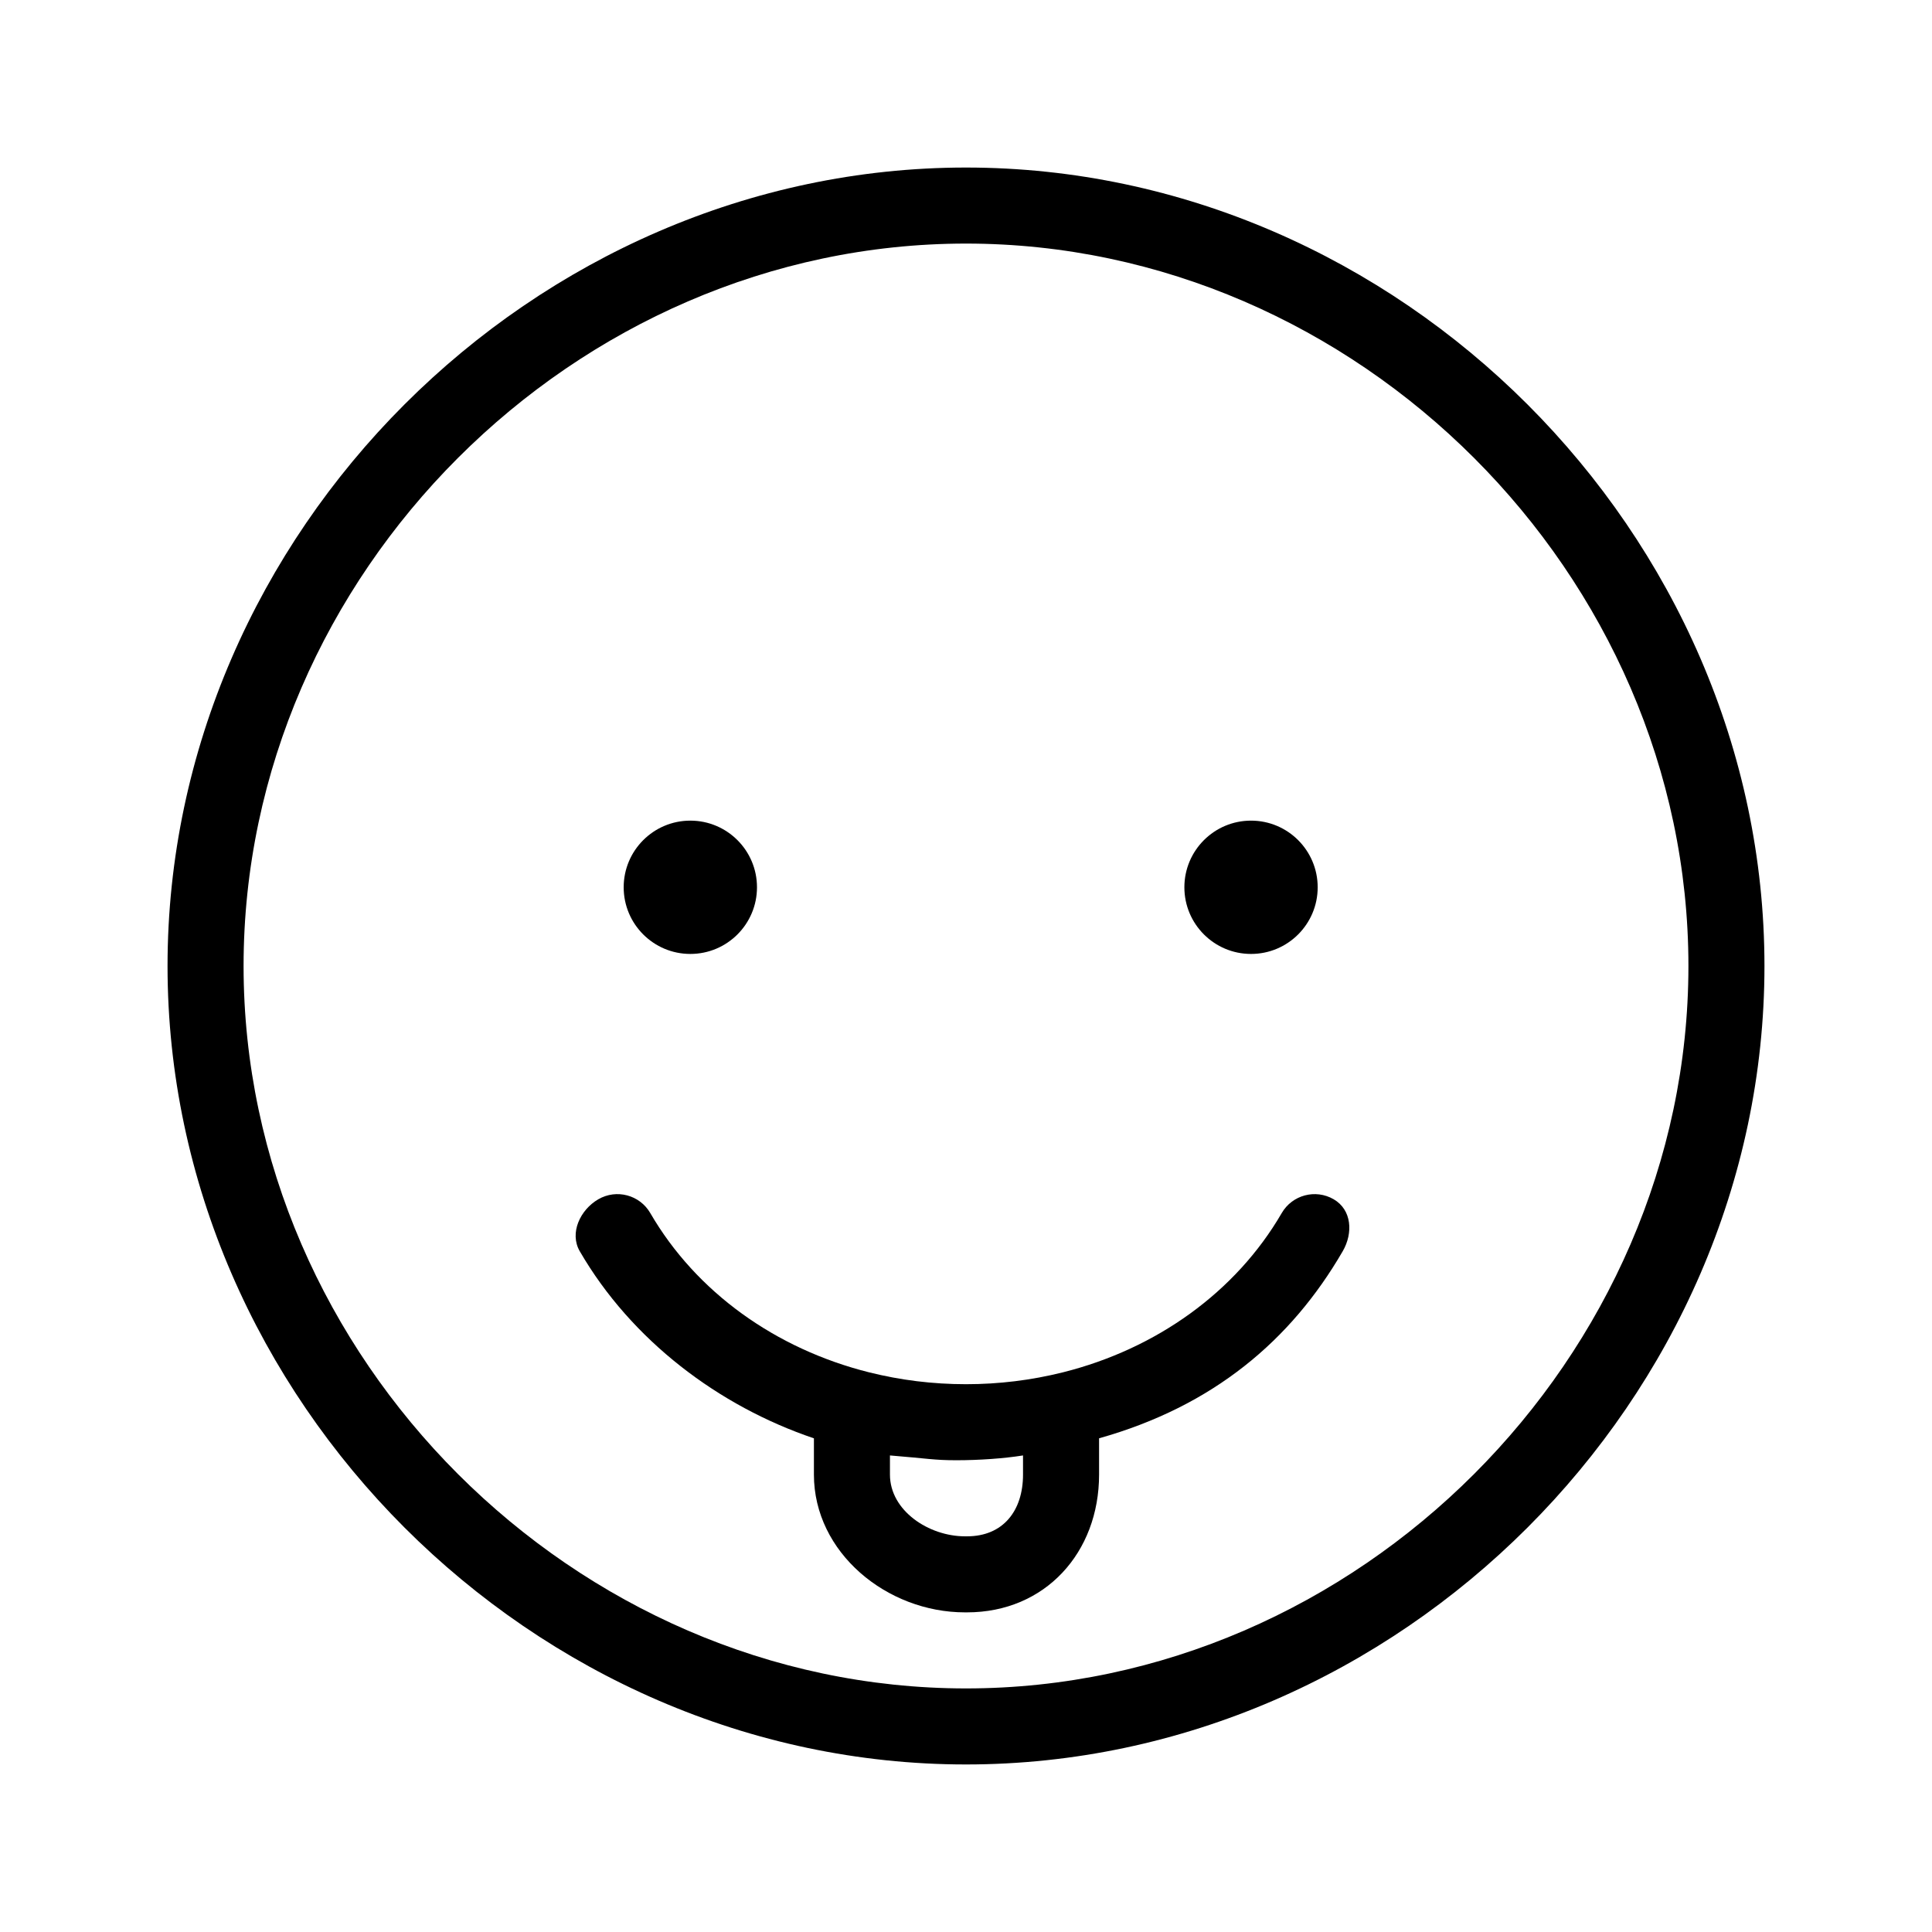
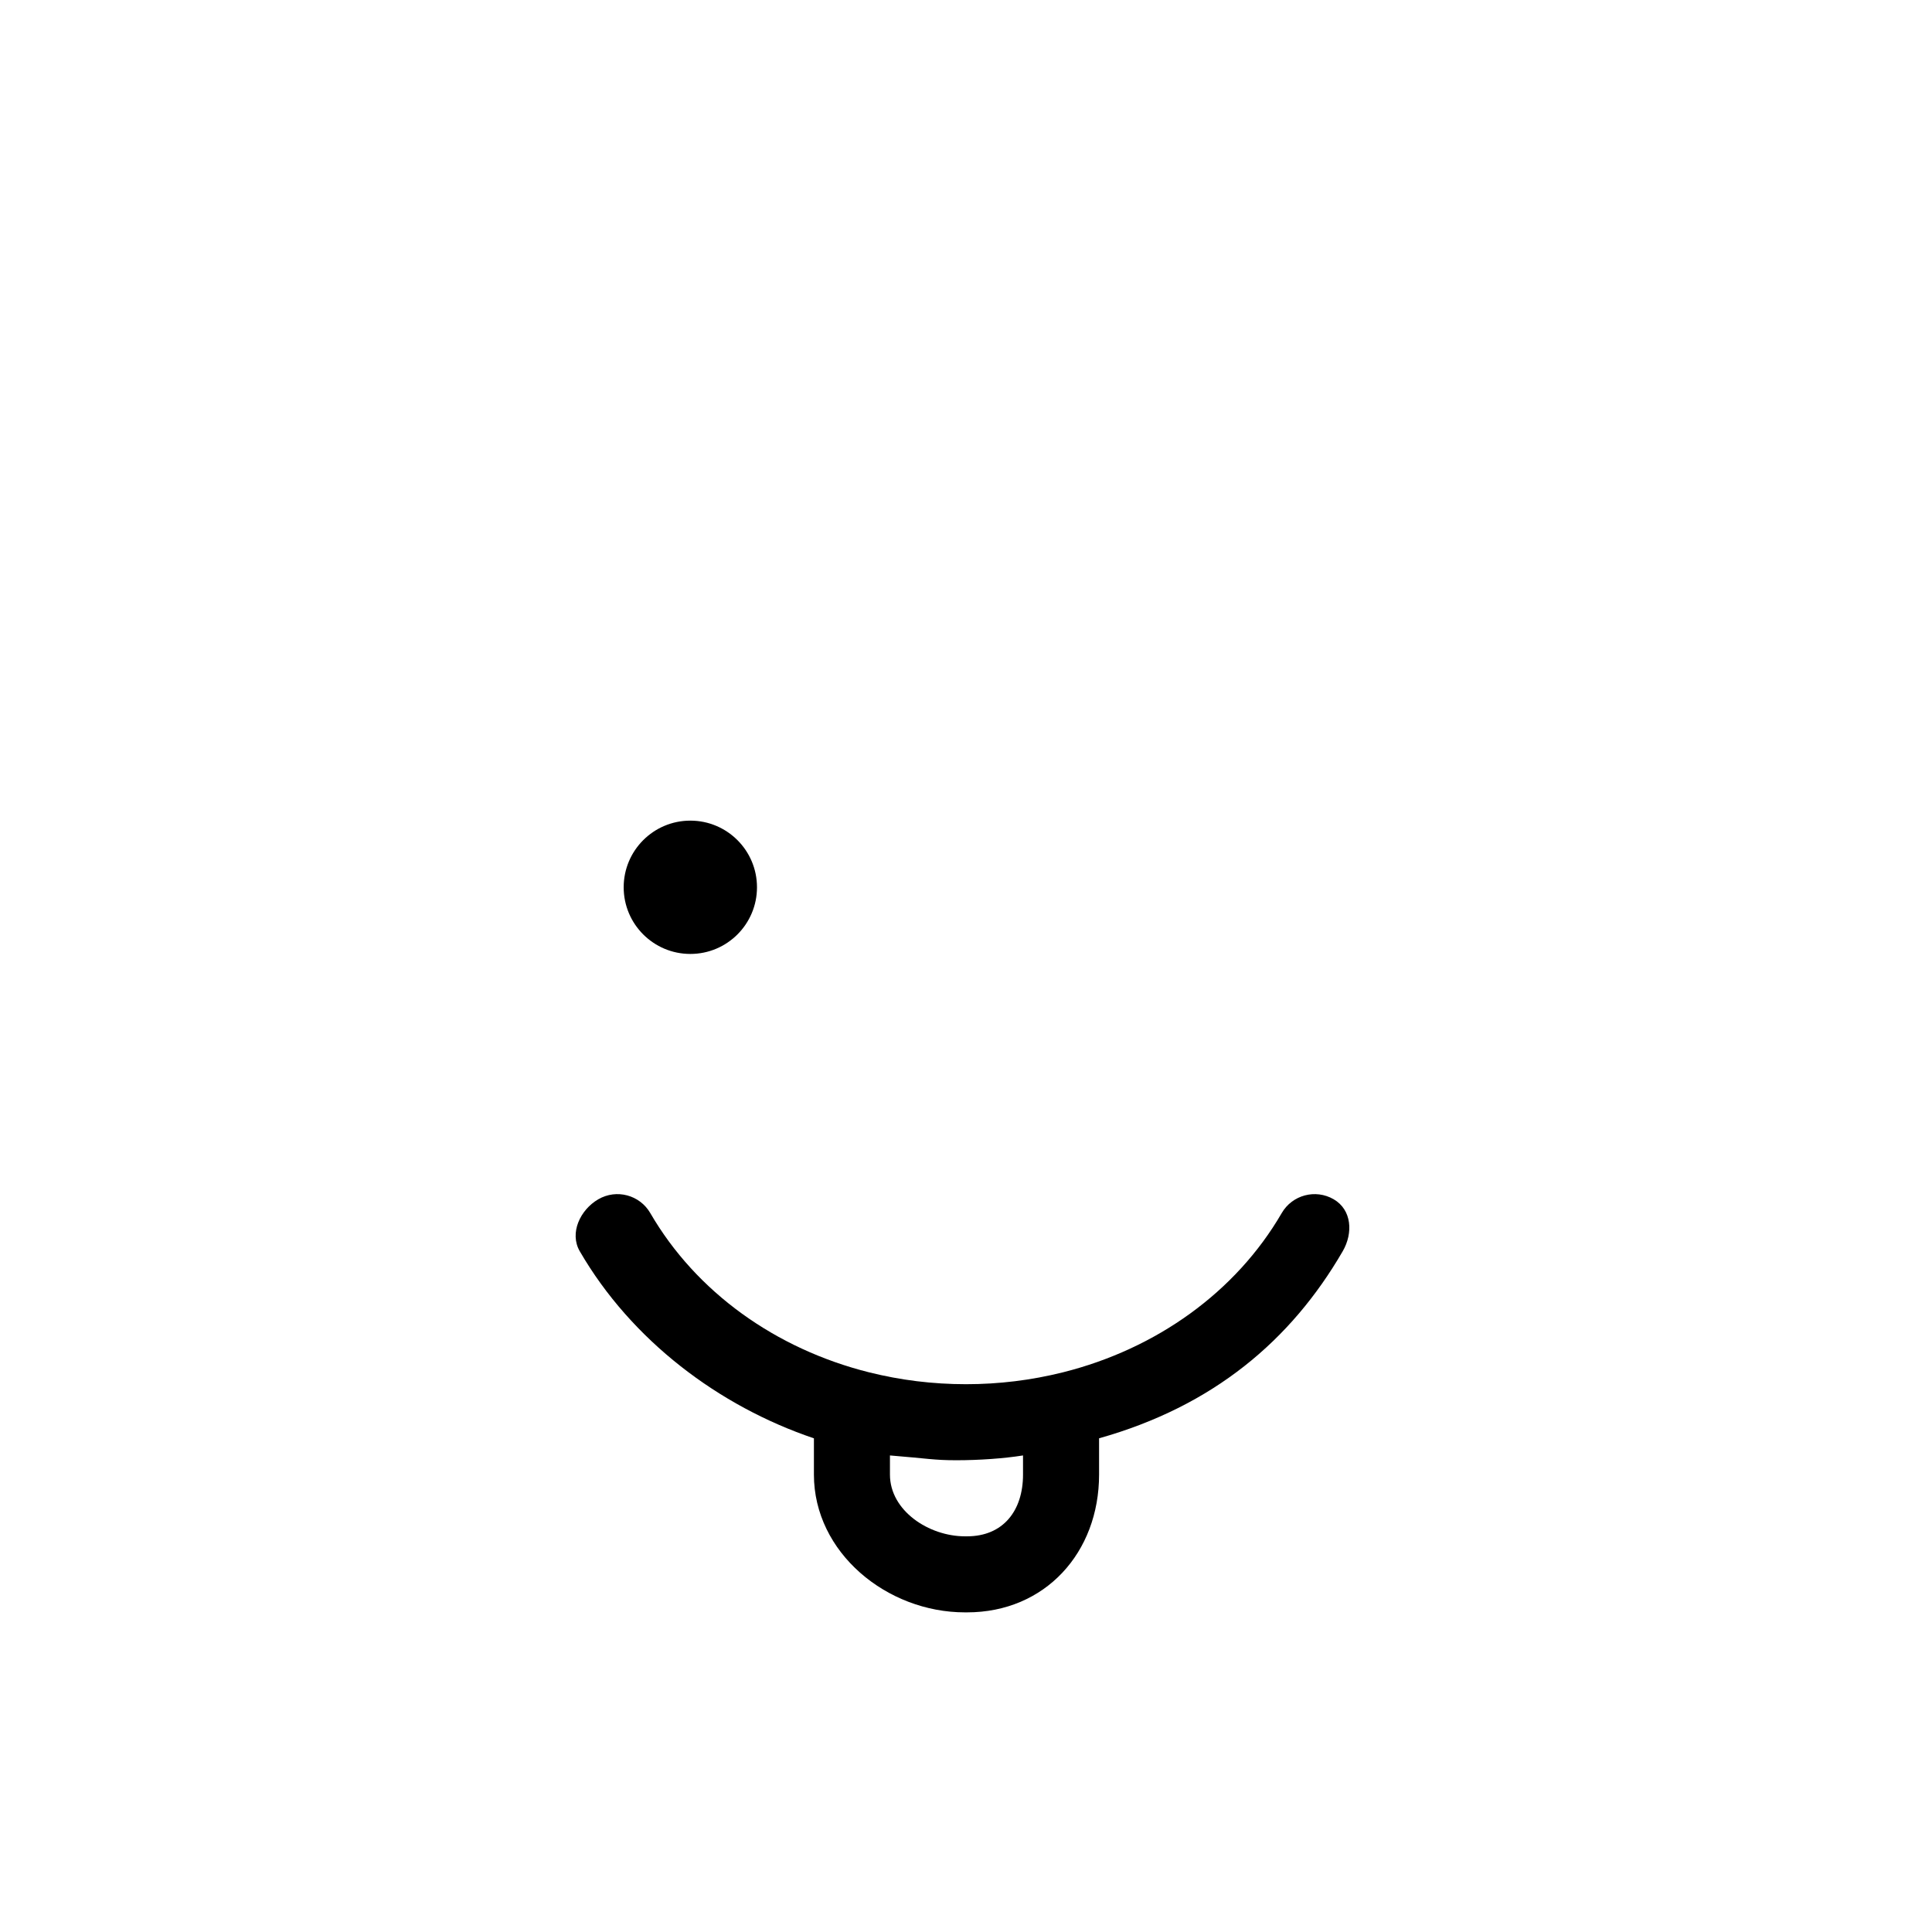
<svg xmlns="http://www.w3.org/2000/svg" fill="#000000" width="800px" height="800px" version="1.1" viewBox="144 144 512 512">
  <g>
-     <path d="m400 188.4c-114.7 0-211.6 96.898-211.6 211.6s96.898 211.6 211.6 211.6 211.6-96.898 211.6-211.6c-0.004-114.7-96.902-211.6-211.6-211.6zm0 403.05c-103.77 0-191.45-87.672-191.45-191.45 0-103.77 87.672-191.45 191.45-191.45 103.77 0 191.45 87.672 191.45 191.45-0.004 103.78-87.676 191.45-191.45 191.45z" />
    <path d="m497.44 461.82c-4.812-2.793-10.977-1.152-13.77 3.656-12.172 20.965-33.227 35.977-57.898 42.184-0.086 0.016-0.168 0.039-0.25 0.059-8.176 2.035-16.746 3.109-25.52 3.109-8.812 0-17.418-1.078-25.617-3.133-0.031-0.004-0.066-0.016-0.098-0.02-24.703-6.195-45.781-21.219-57.957-42.199-2.797-4.816-8.957-6.449-13.773-3.656-4.816 2.793-7.707 8.957-4.918 13.77 13.711 23.645 36.863 41.07 62.055 49.582v9.613c0 20.68 19.344 36.508 40.027 36.508h0.551c20.684 0 34.992-15.828 34.992-36.512v-9.617c30.23-8.504 50.848-25.93 64.566-49.57 2.797-4.816 2.418-10.98-2.391-13.773zm-82.328 72.961c0 9.574-5.266 16.359-14.836 16.359h-0.551c-9.578 0-19.879-6.785-19.879-16.359v-5.074c10.078 0.812 11.656 1.273 17.633 1.273 5.977 0 12.594-0.465 17.633-1.273z" />
    <path d="m344.61 379.14c0 9.754-7.906 17.664-17.664 17.664-9.754 0-17.664-7.91-17.664-17.664s7.91-17.664 17.664-17.664c9.758 0 17.664 7.91 17.664 17.664" />
-     <path d="m493.2 379.14c0 9.754-7.906 17.664-17.664 17.664-9.754 0-17.664-7.91-17.664-17.664s7.91-17.664 17.664-17.664c9.758 0 17.664 7.91 17.664 17.664" />
  </g>
</svg>